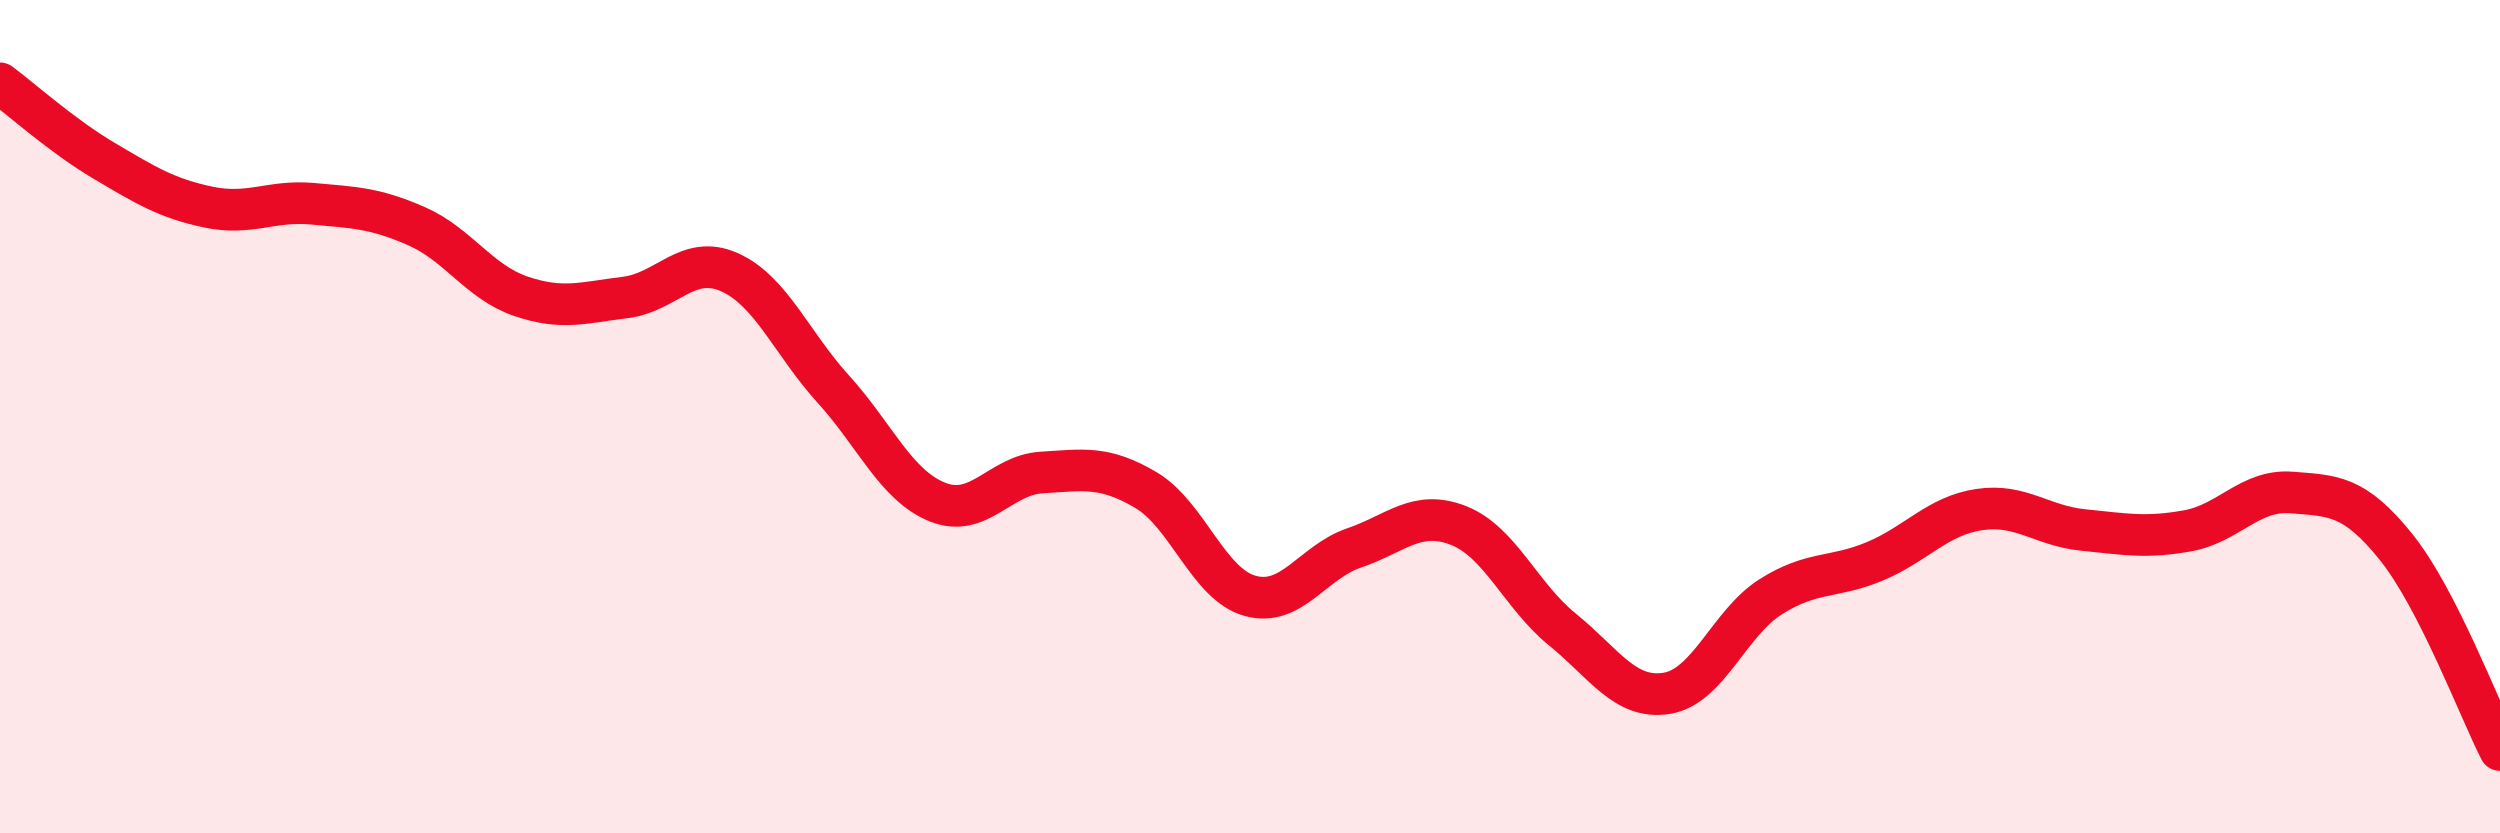
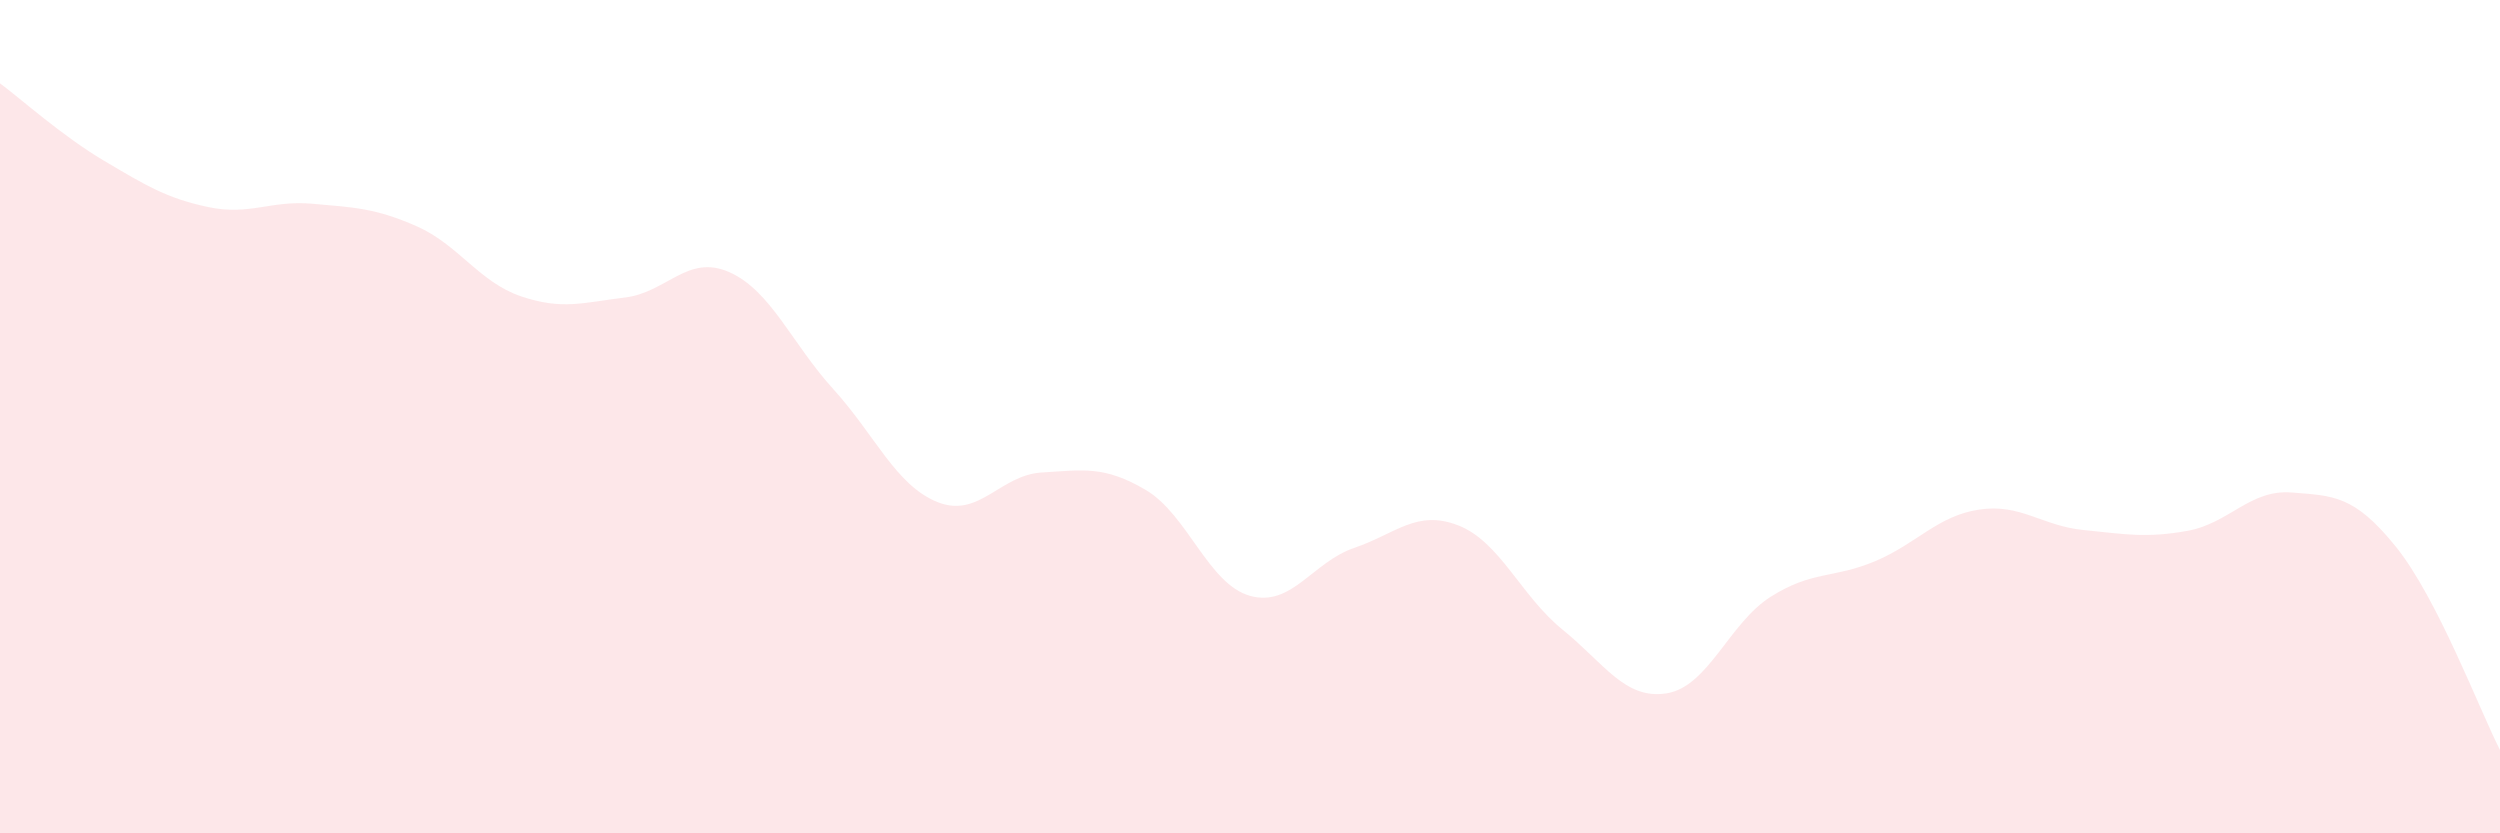
<svg xmlns="http://www.w3.org/2000/svg" width="60" height="20" viewBox="0 0 60 20">
  <path d="M 0,2 C 0.5,2.37 1.5,3.27 2.5,3.86 C 3.5,4.45 4,4.76 5,4.97 C 6,5.18 6.5,4.8 7.5,4.89 C 8.5,4.98 9,4.99 10,5.43 C 11,5.87 11.5,6.77 12.5,7.11 C 13.5,7.45 14,7.26 15,7.14 C 16,7.02 16.5,6.09 17.5,6.53 C 18.5,6.97 19,8.24 20,9.34 C 21,10.44 21.5,11.65 22.5,12.05 C 23.5,12.45 24,11.4 25,11.34 C 26,11.28 26.5,11.17 27.5,11.76 C 28.5,12.35 29,14.02 30,14.3 C 31,14.58 31.5,13.49 32.5,13.15 C 33.5,12.81 34,12.22 35,12.61 C 36,13 36.5,14.3 37.5,15.11 C 38.5,15.92 39,16.8 40,16.64 C 41,16.48 41.5,14.95 42.5,14.32 C 43.5,13.69 44,13.89 45,13.47 C 46,13.05 46.5,12.38 47.5,12.23 C 48.5,12.08 49,12.62 50,12.72 C 51,12.82 51.5,12.92 52.5,12.74 C 53.5,12.56 54,11.74 55,11.82 C 56,11.9 56.5,11.88 57.5,13.12 C 58.5,14.36 59.5,17.02 60,18L60 20L0 20Z" fill="#EB0A25" opacity="0.1" stroke-linecap="round" stroke-linejoin="round" />
-   <path d="M 0,2 C 0.5,2.37 1.5,3.27 2.5,3.86 C 3.5,4.45 4,4.76 5,4.97 C 6,5.18 6.5,4.8 7.5,4.89 C 8.5,4.98 9,4.99 10,5.43 C 11,5.87 11.5,6.77 12.5,7.11 C 13.5,7.45 14,7.26 15,7.14 C 16,7.02 16.5,6.09 17.5,6.53 C 18.5,6.97 19,8.24 20,9.34 C 21,10.44 21.5,11.65 22.5,12.05 C 23.5,12.45 24,11.4 25,11.34 C 26,11.28 26.5,11.17 27.5,11.76 C 28.5,12.35 29,14.02 30,14.3 C 31,14.58 31.5,13.49 32.5,13.15 C 33.5,12.81 34,12.22 35,12.61 C 36,13 36.5,14.3 37.5,15.11 C 38.5,15.92 39,16.8 40,16.64 C 41,16.48 41.5,14.95 42.5,14.32 C 43.5,13.69 44,13.89 45,13.47 C 46,13.05 46.5,12.38 47.5,12.23 C 48.5,12.08 49,12.62 50,12.72 C 51,12.82 51.5,12.92 52.5,12.74 C 53.5,12.56 54,11.74 55,11.82 C 56,11.9 56.5,11.88 57.5,13.12 C 58.5,14.36 59.5,17.02 60,18" stroke="#EB0A25" stroke-width="1" fill="none" stroke-linecap="round" stroke-linejoin="round" />
</svg>